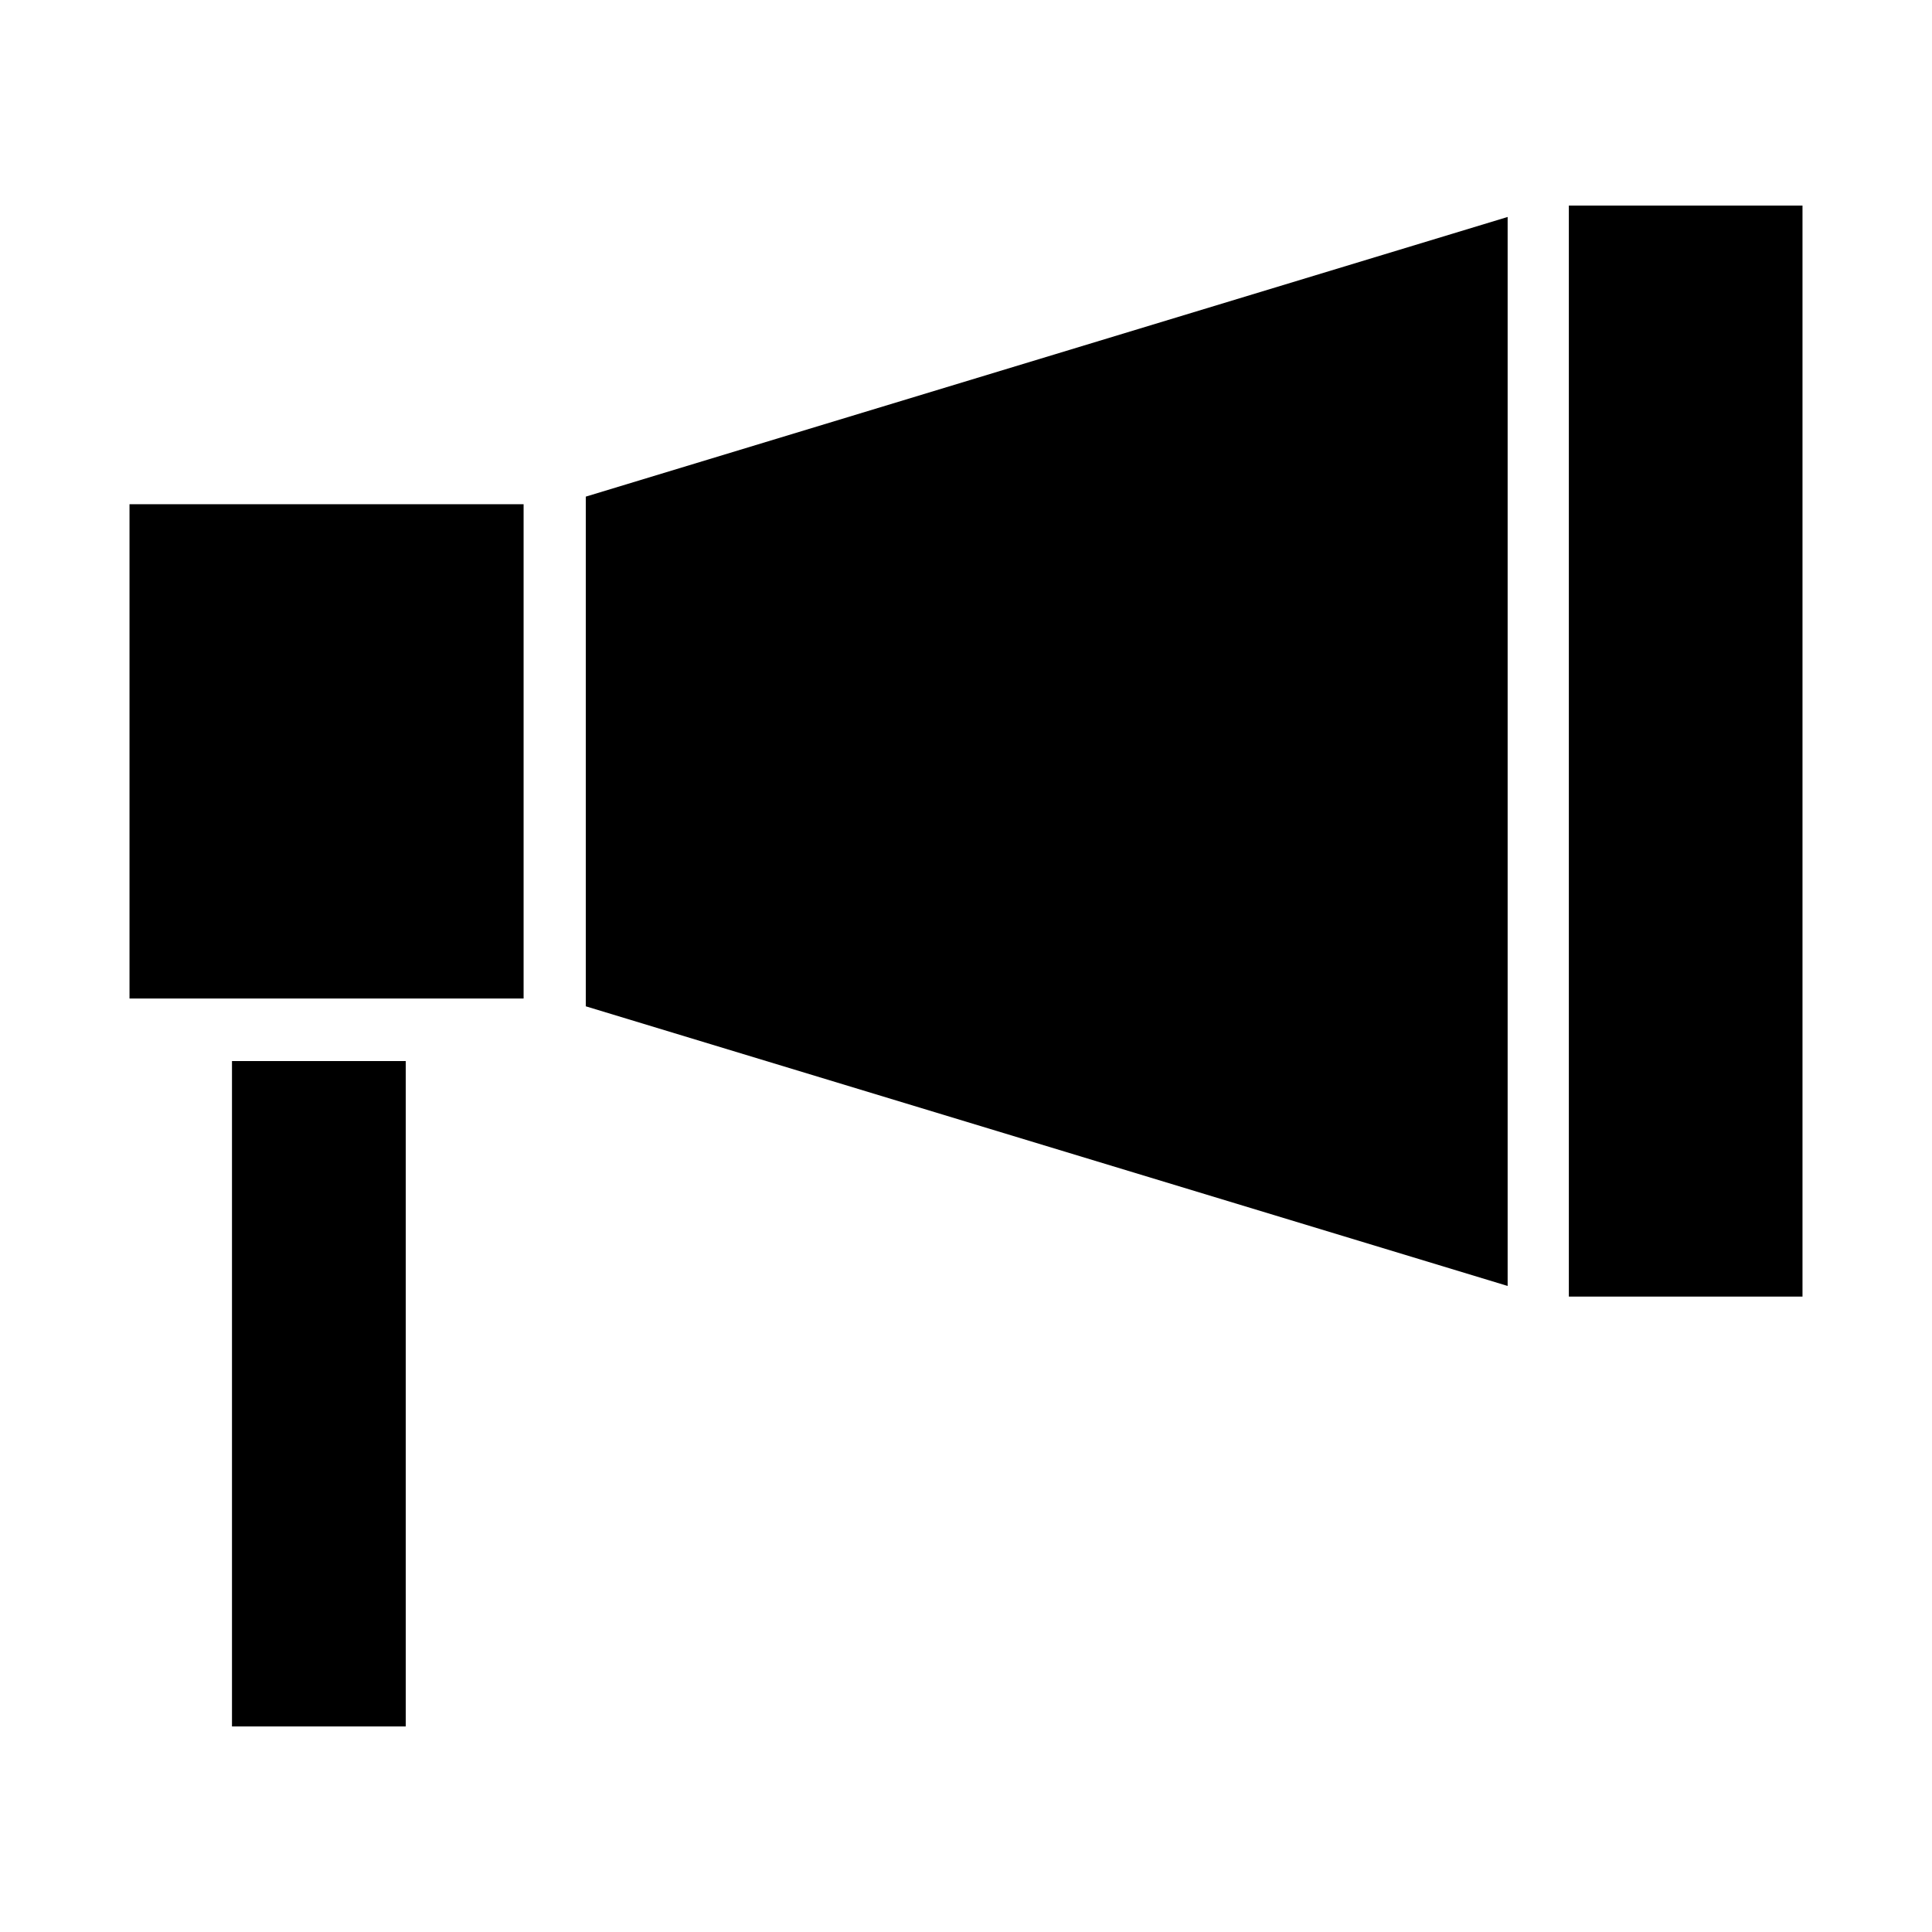
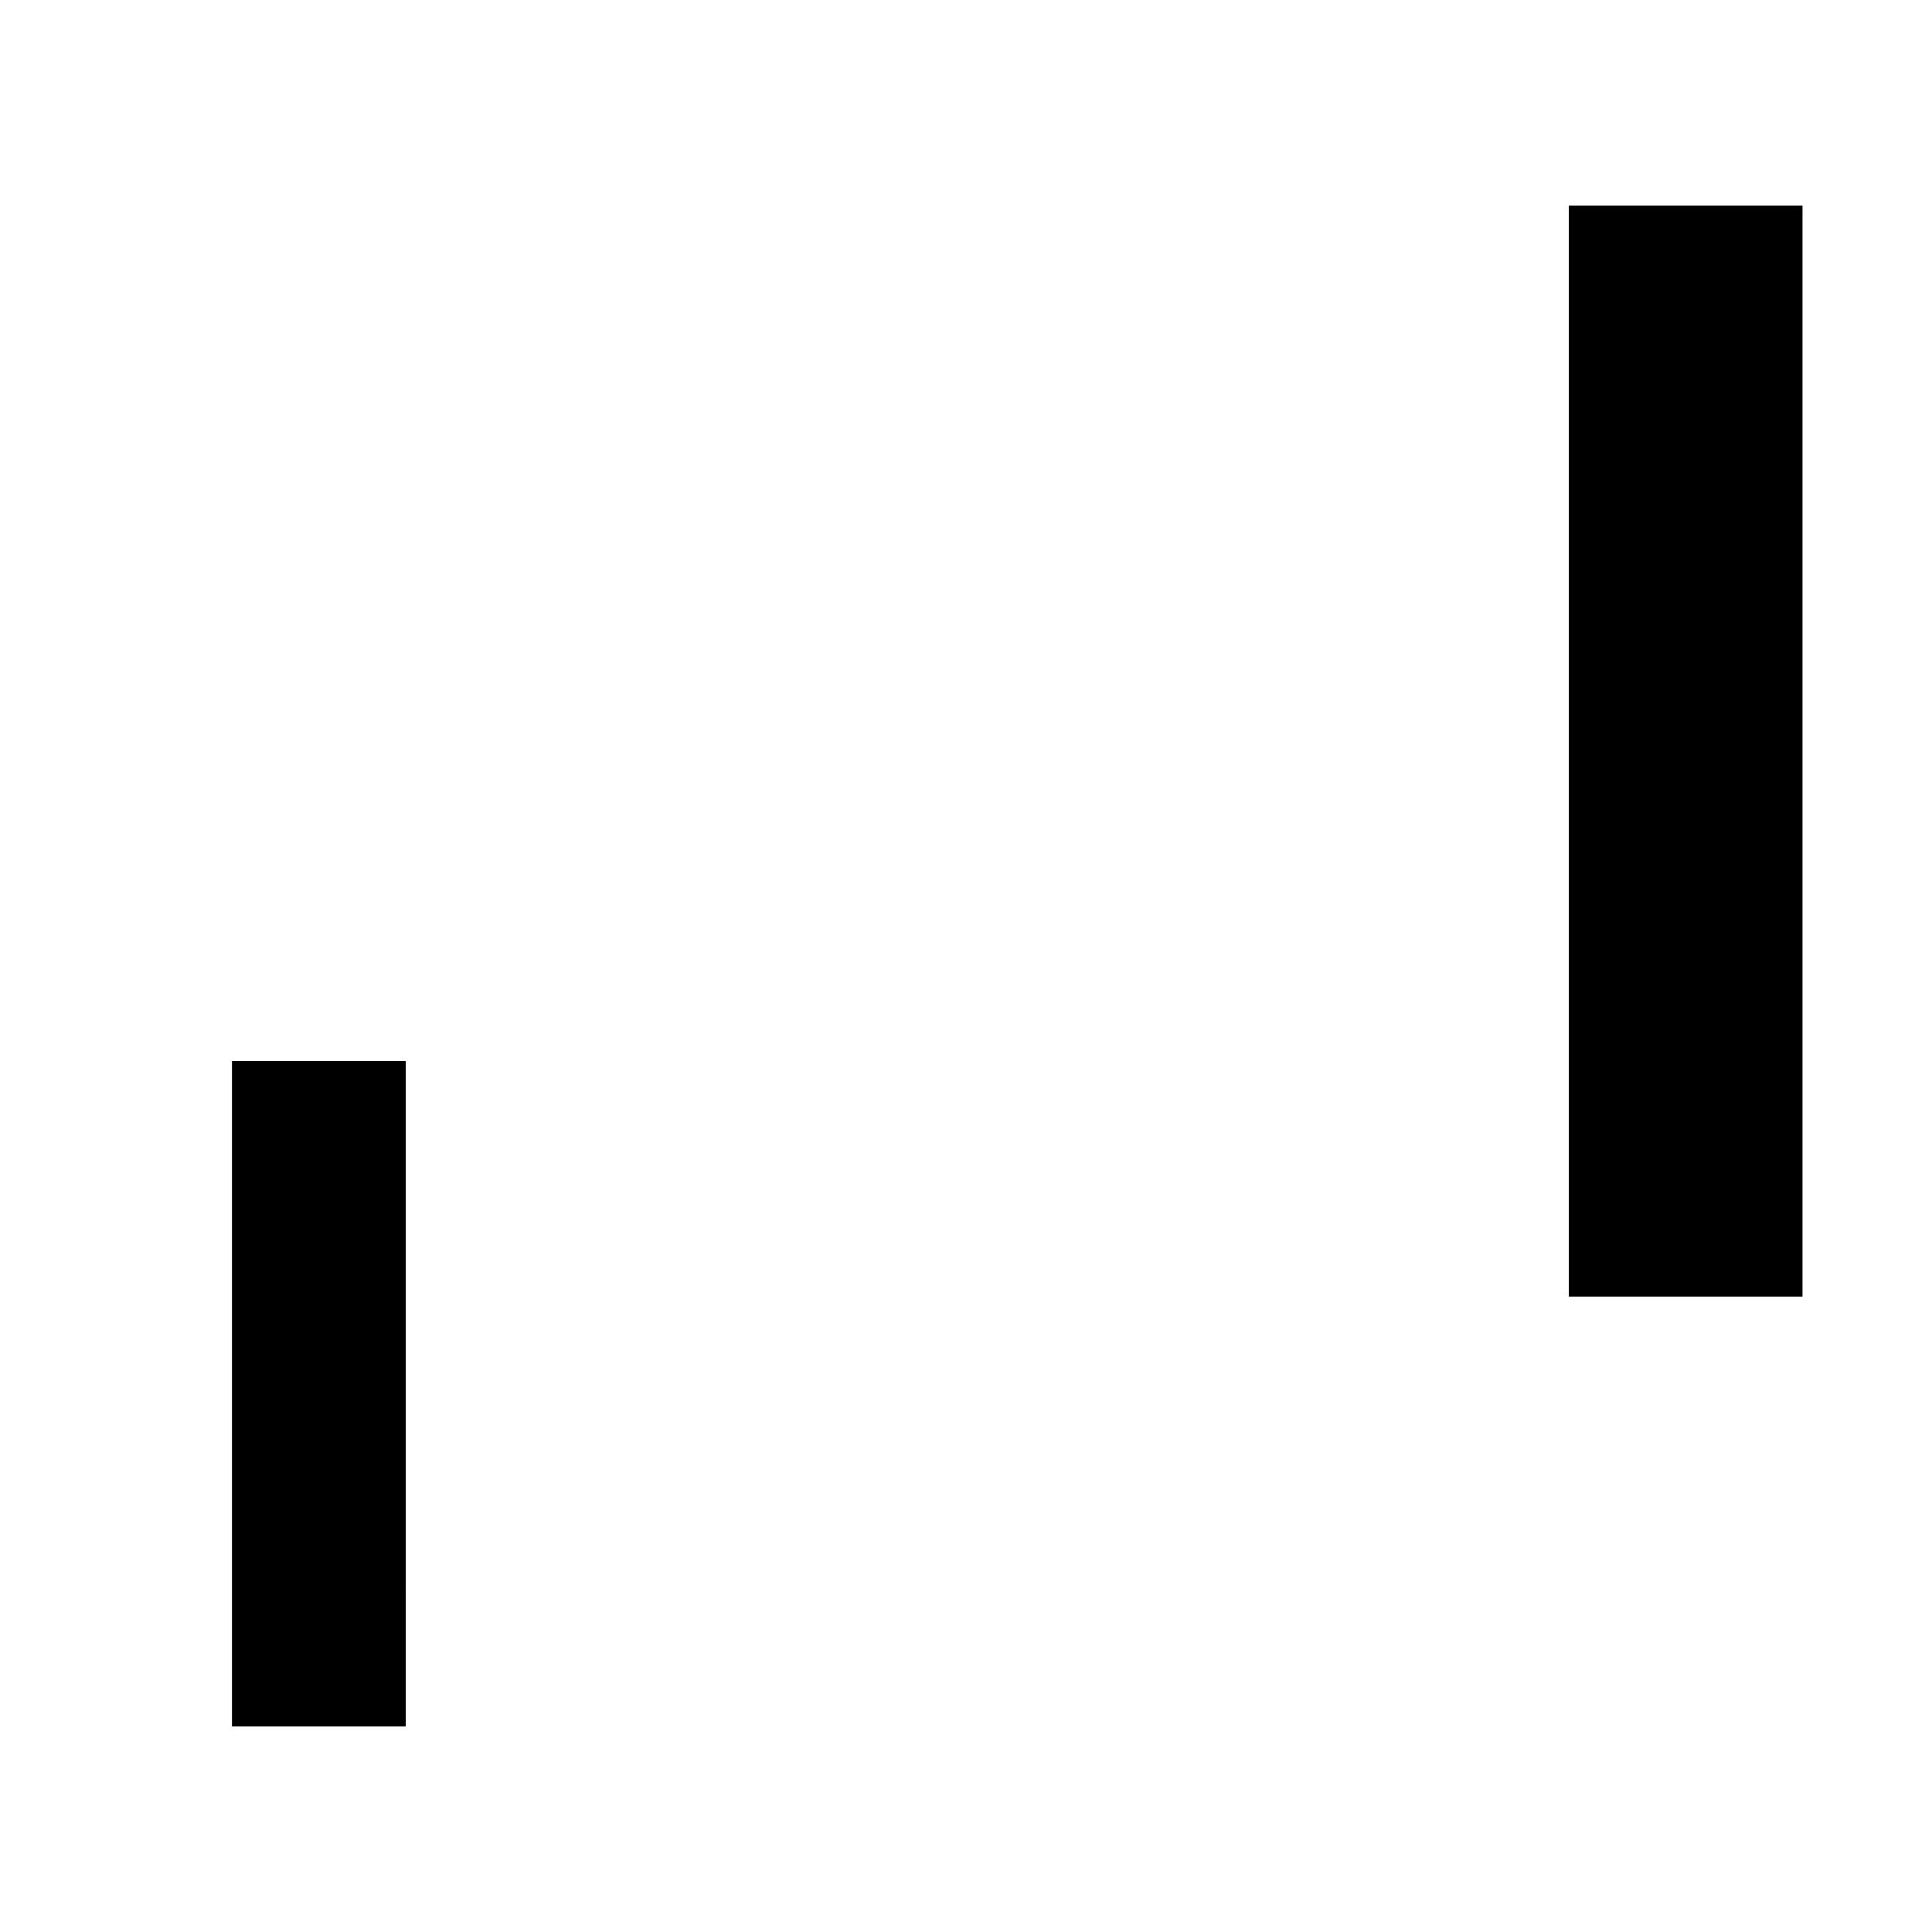
<svg xmlns="http://www.w3.org/2000/svg" fill="#000000" width="800px" height="800px" version="1.1" viewBox="144 144 512 512">
  <g>
    <path d="m251.53 601.52h-46.051v-176.33h46.047z" />
-     <path d="m282.76 408.61h-104.44v-130.99l104.44 0.004z" />
-     <path d="m543.54 484.79-244.3-74.109v-135.07l244.3-74.113z" />
+     <path d="m282.76 408.61h-104.44l104.44 0.004z" />
    <path d="m621.68 487.61h-61.918v-289.13h61.918z" />
  </g>
</svg>